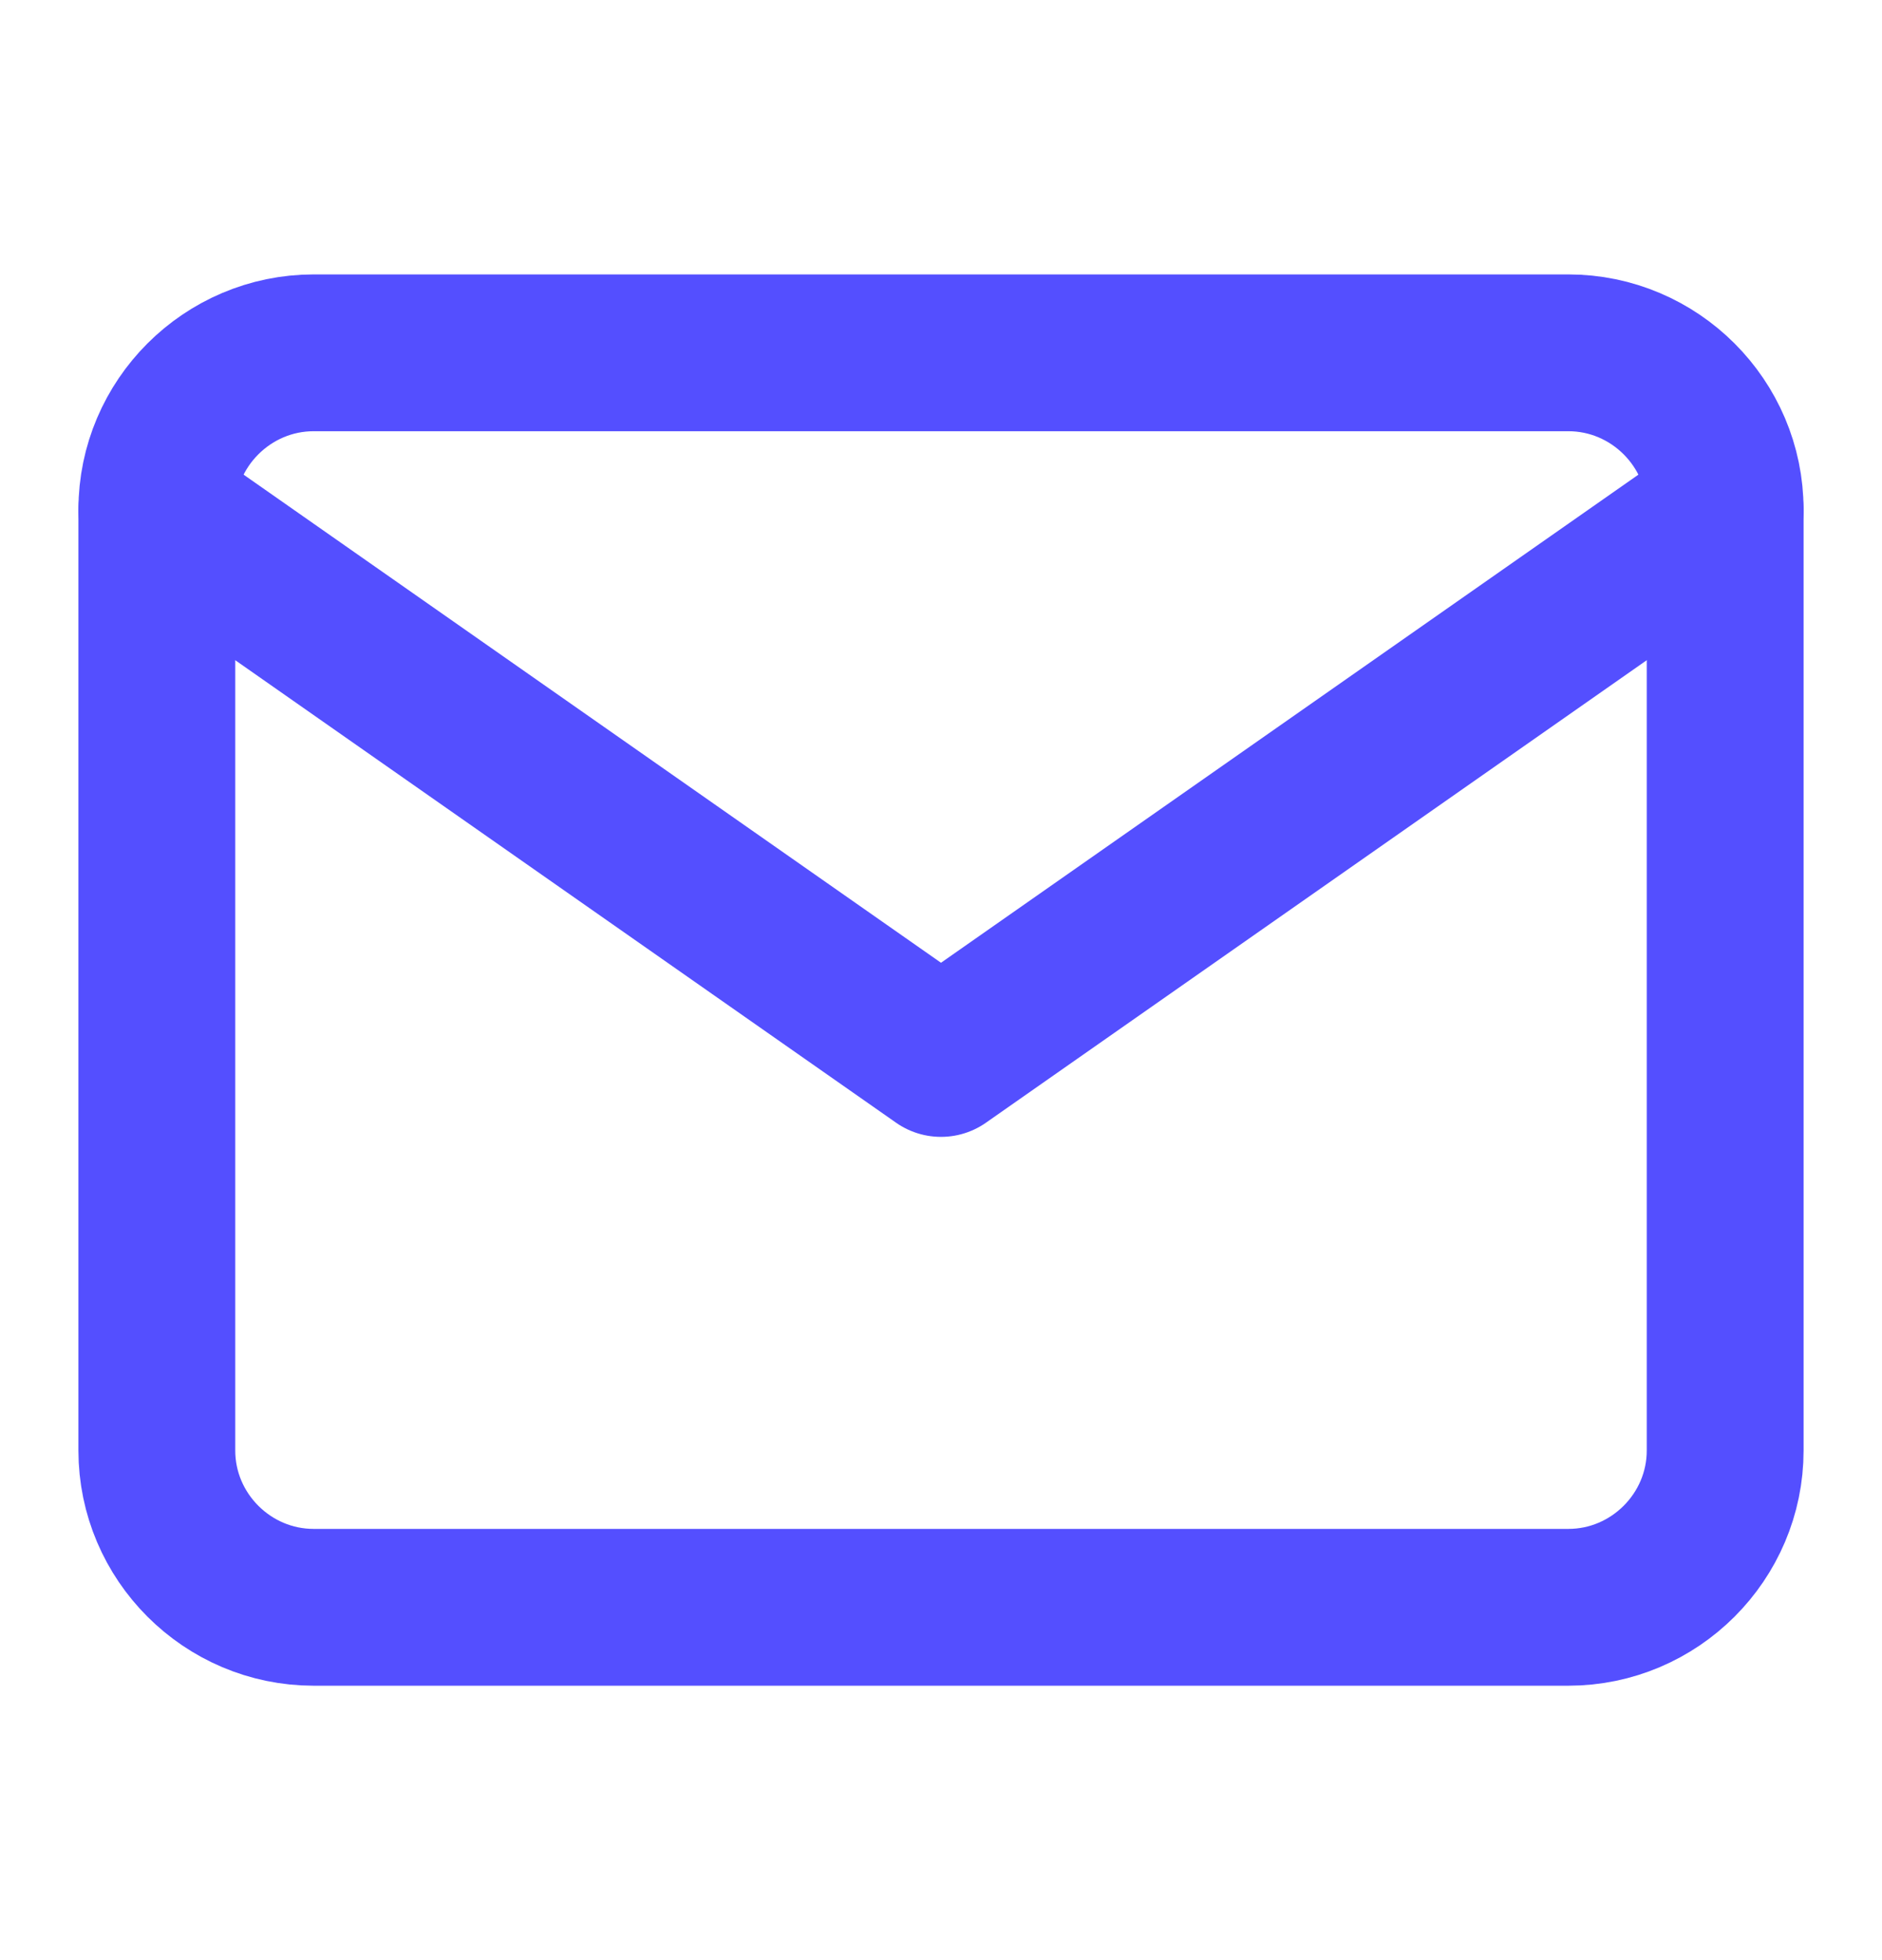
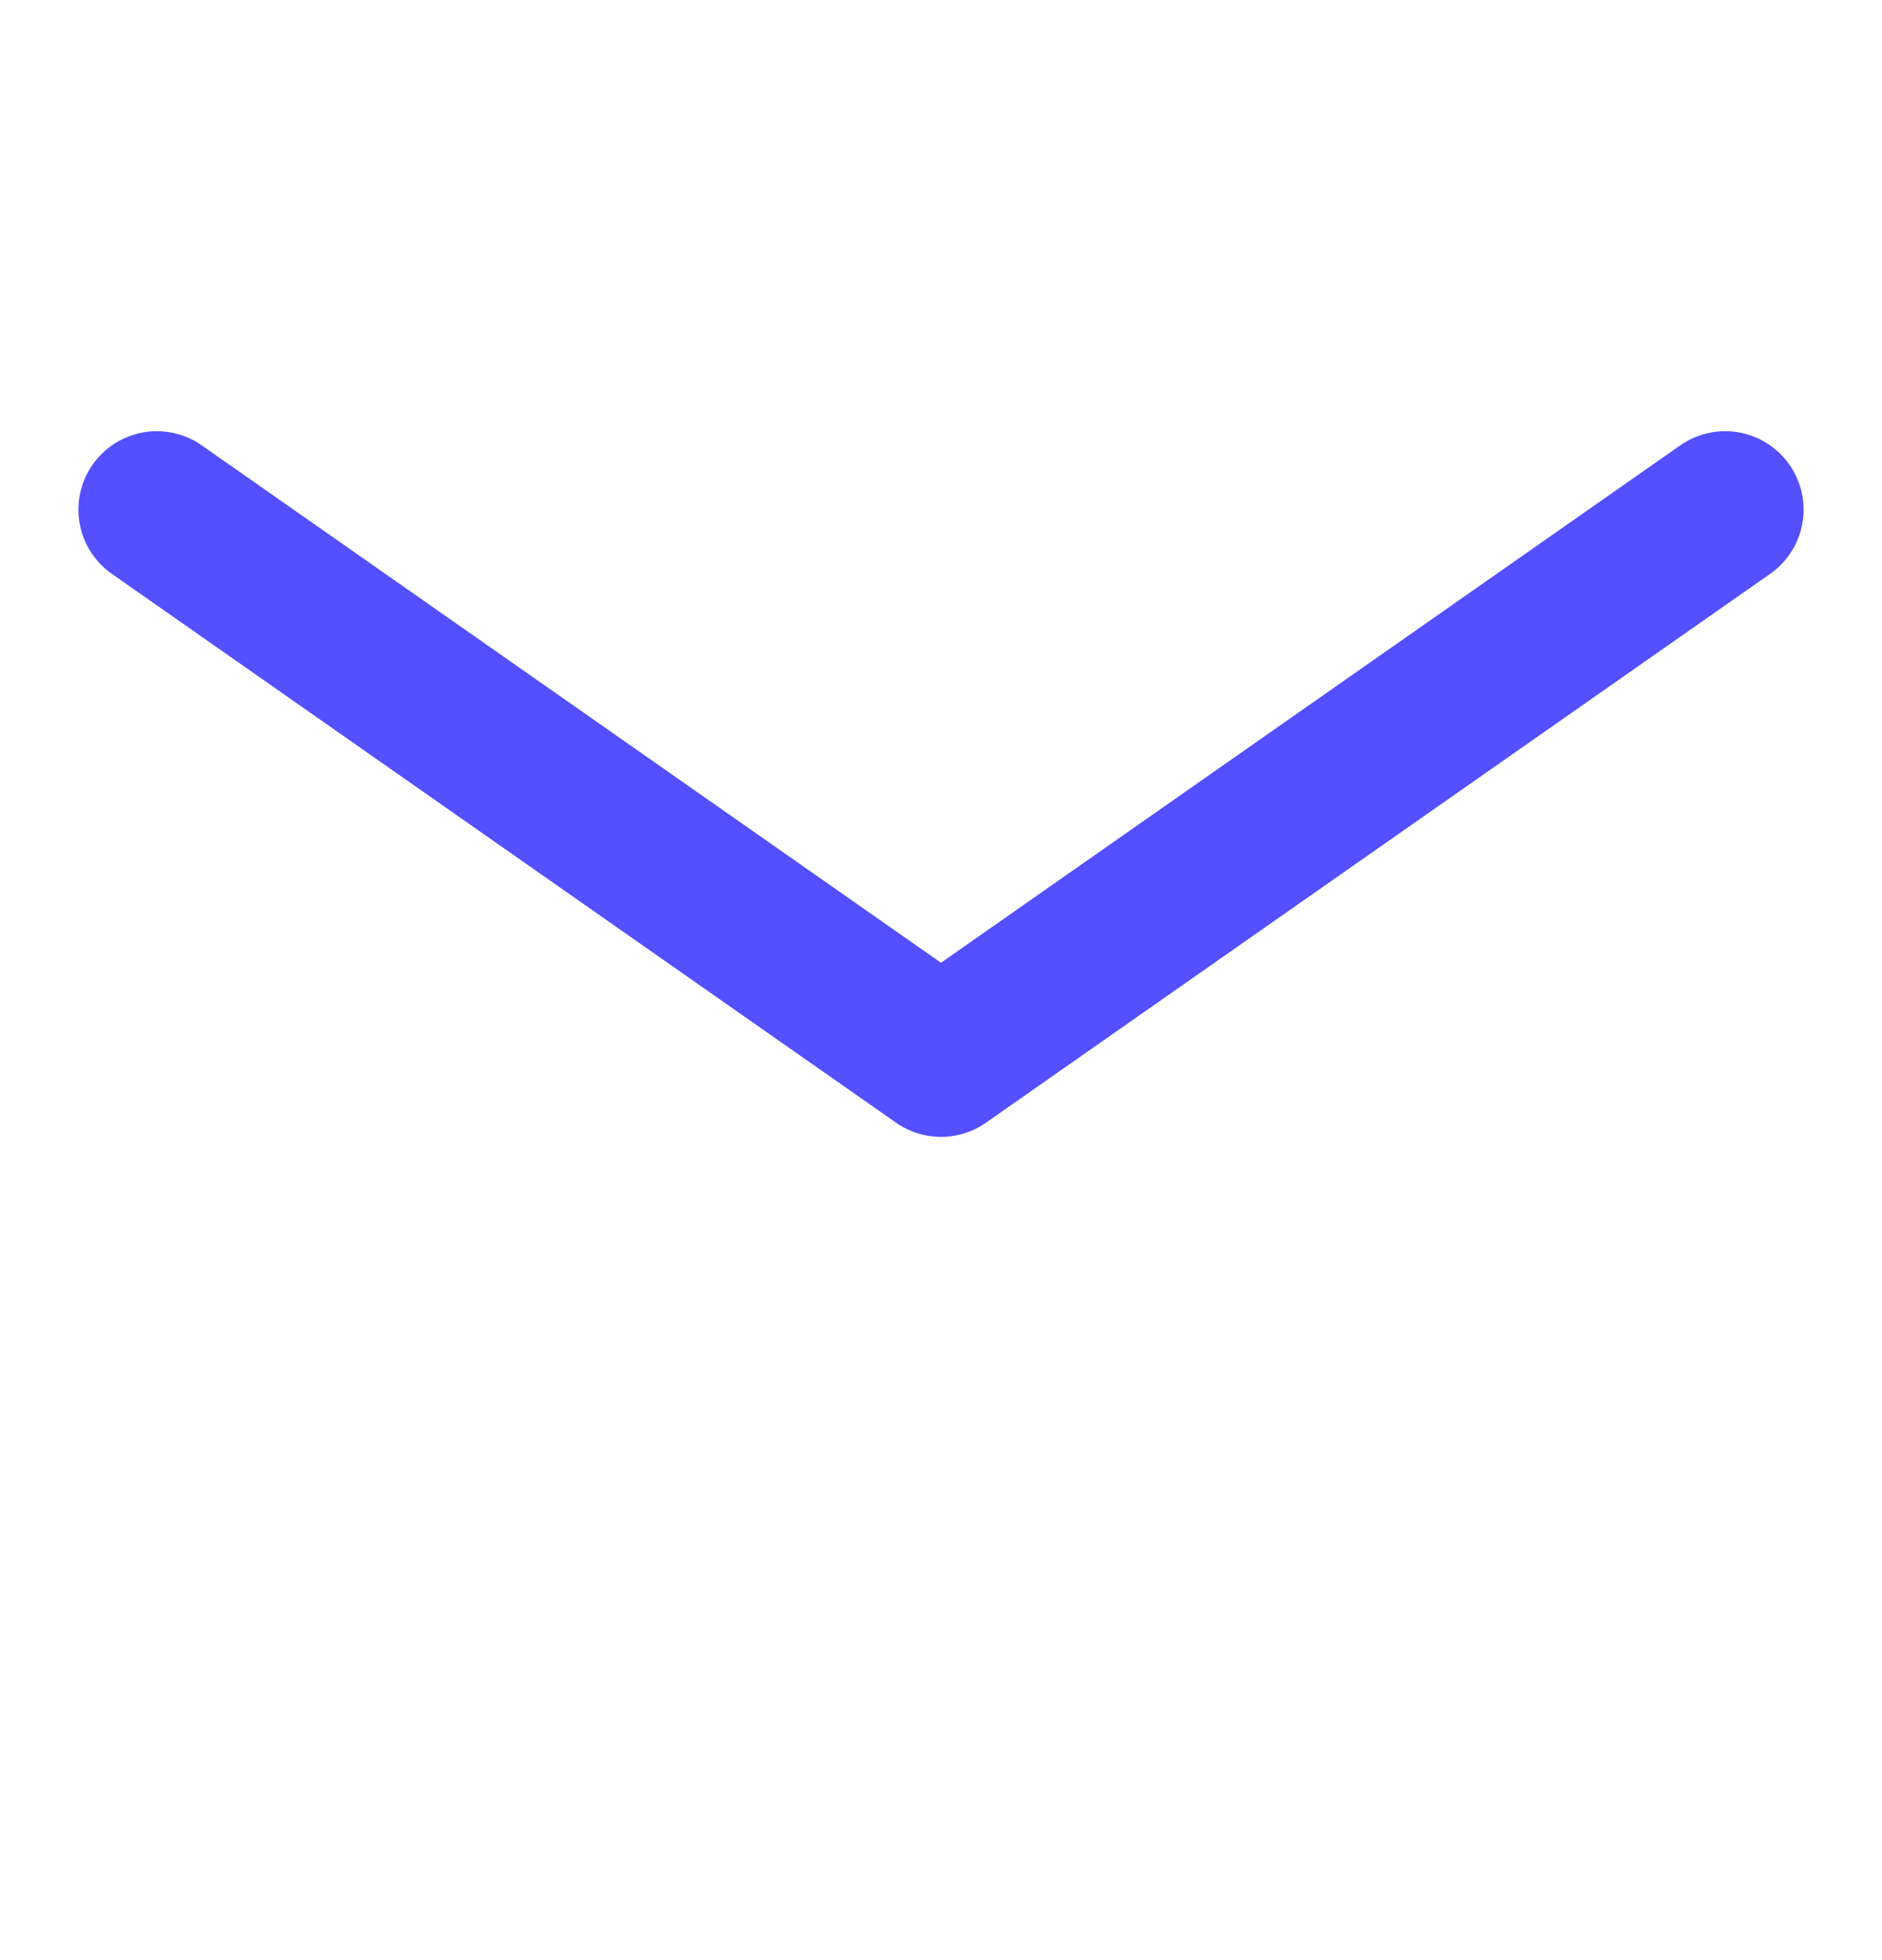
<svg xmlns="http://www.w3.org/2000/svg" width="24" height="25" viewBox="0 0 24 25" fill="none">
-   <path d="M4 4.5H20C21.1 4.5 22 5.4 22 6.5V18.5C22 19.6 21.1 20.5 20 20.5H4C2.9 20.5 2 19.6 2 18.5V6.5C2 5.4 2.9 4.5 4 4.5Z" stroke="#544FFF" stroke-width="2" stroke-linecap="round" stroke-linejoin="round" />
  <path d="M22 6.5L12 13.5L2 6.5" stroke="#544FFF" stroke-width="2" stroke-linecap="round" stroke-linejoin="round" />
</svg>